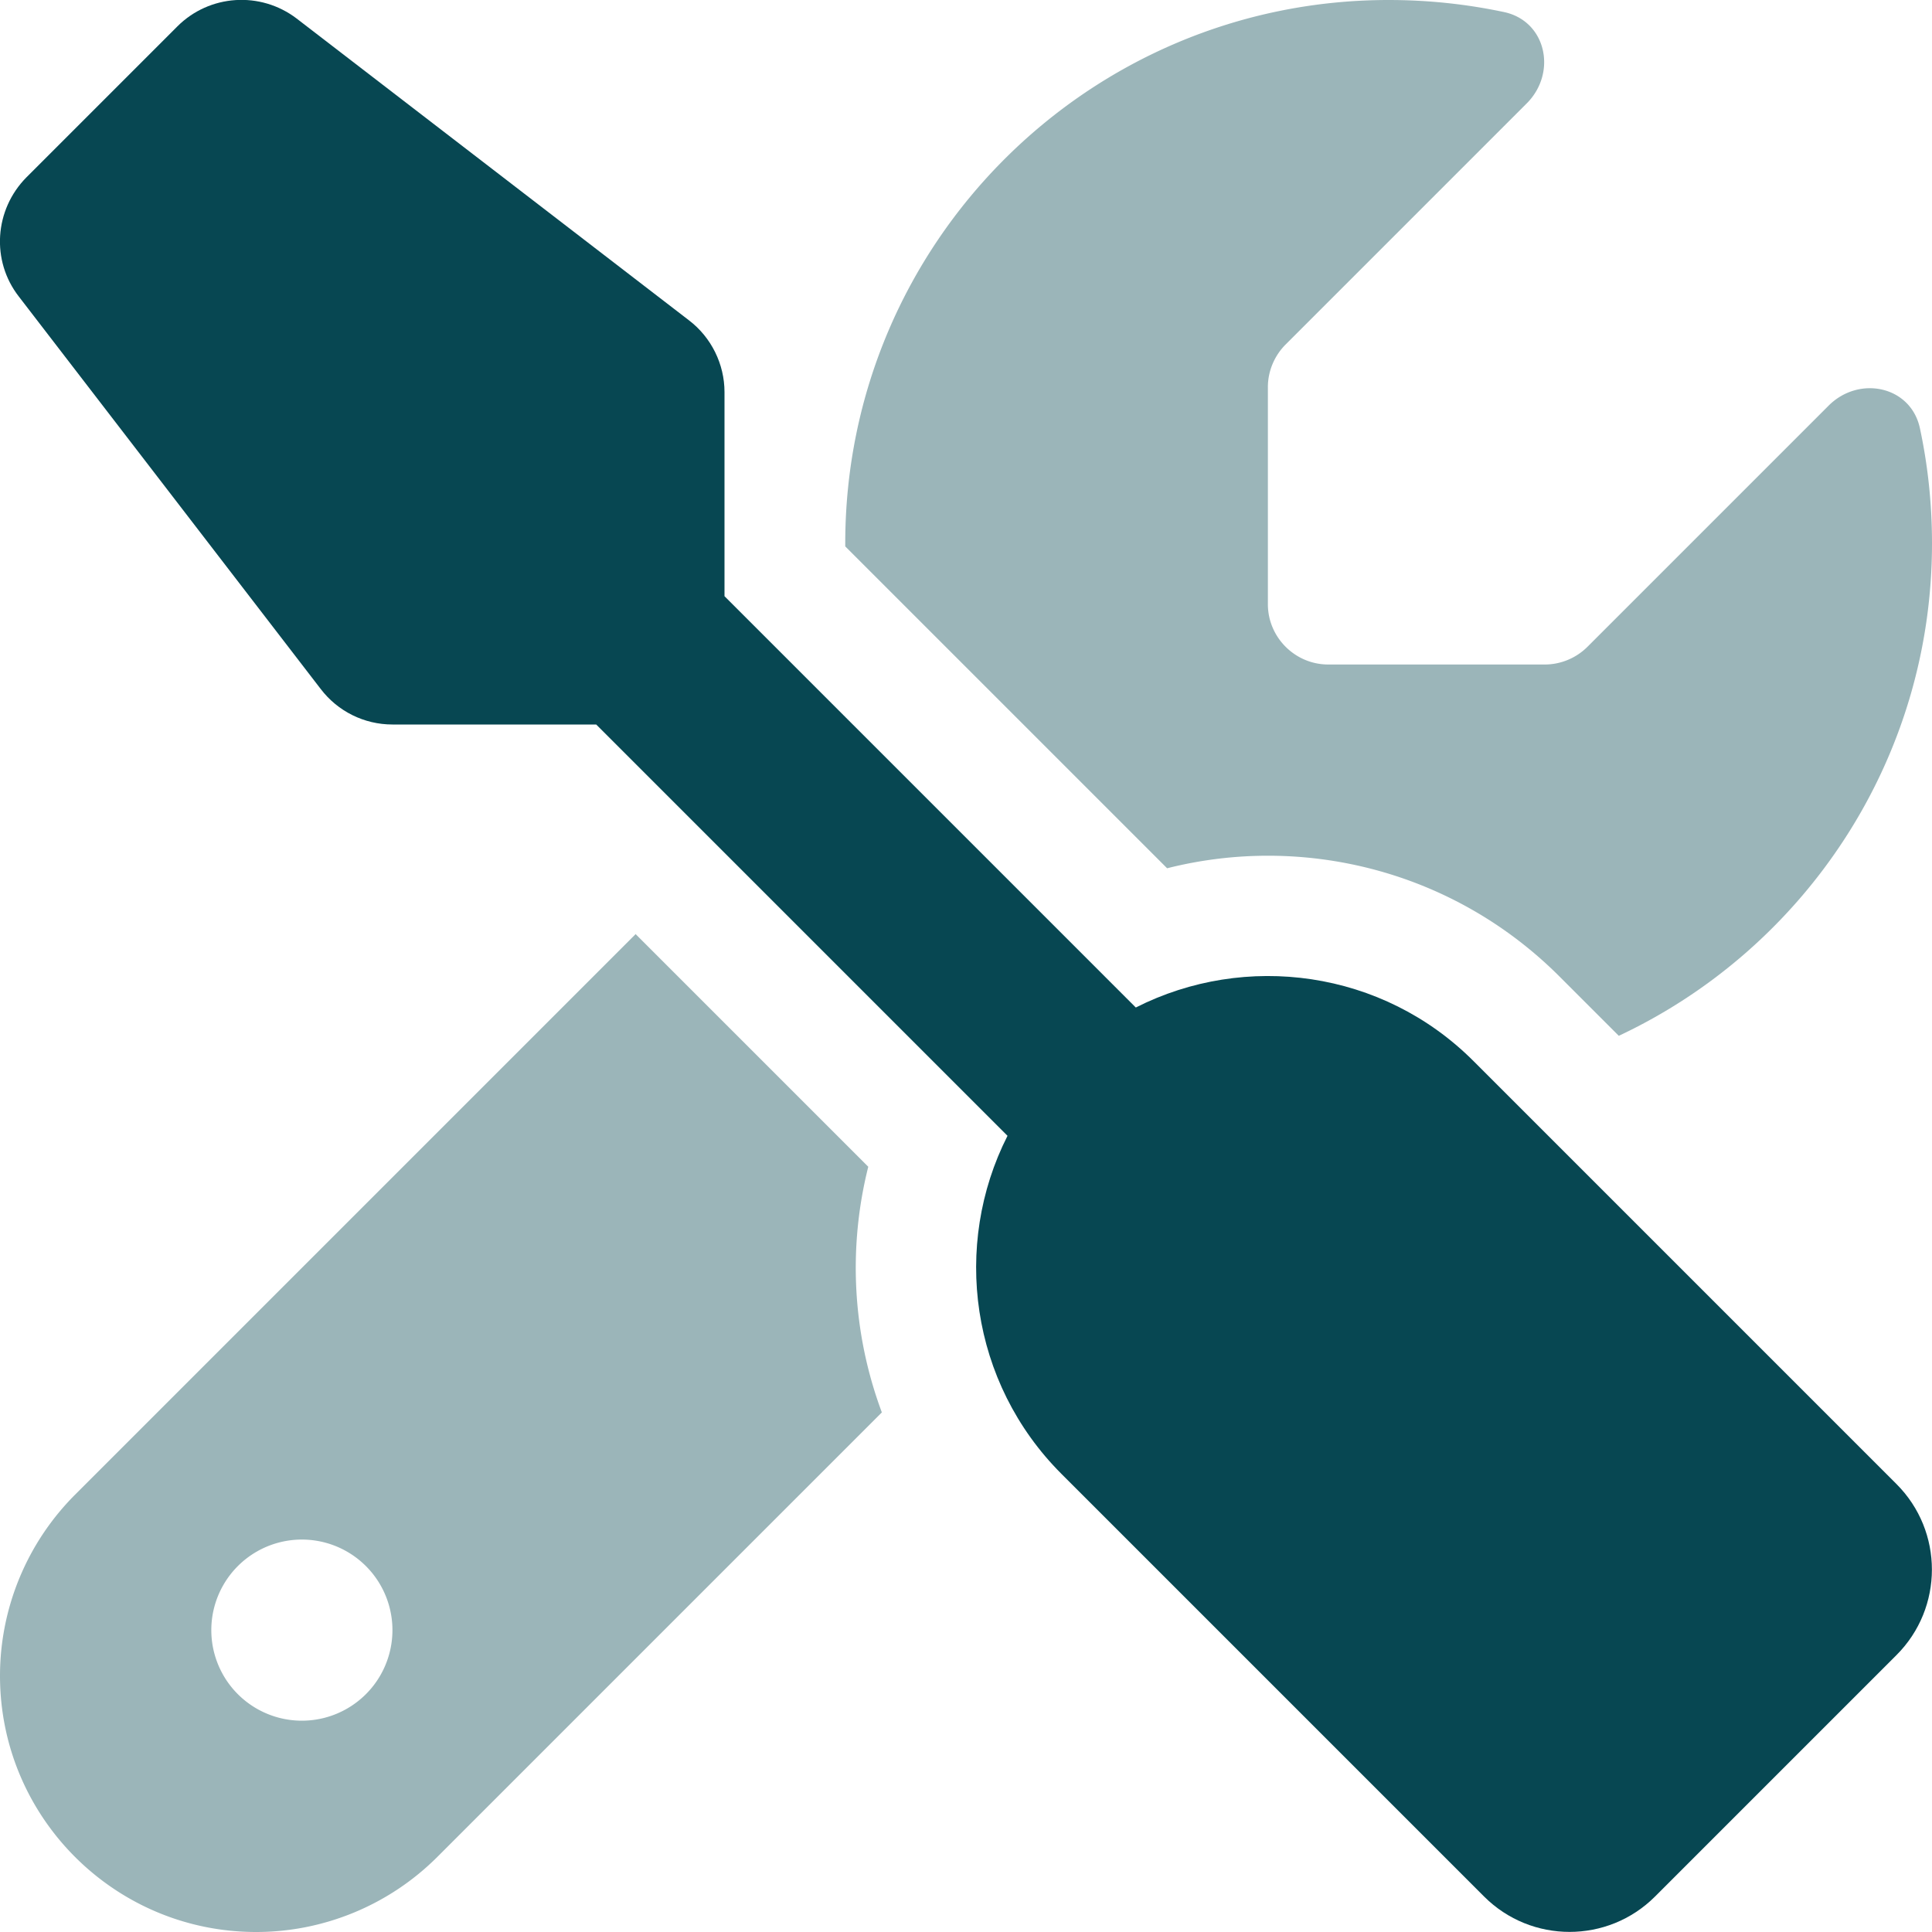
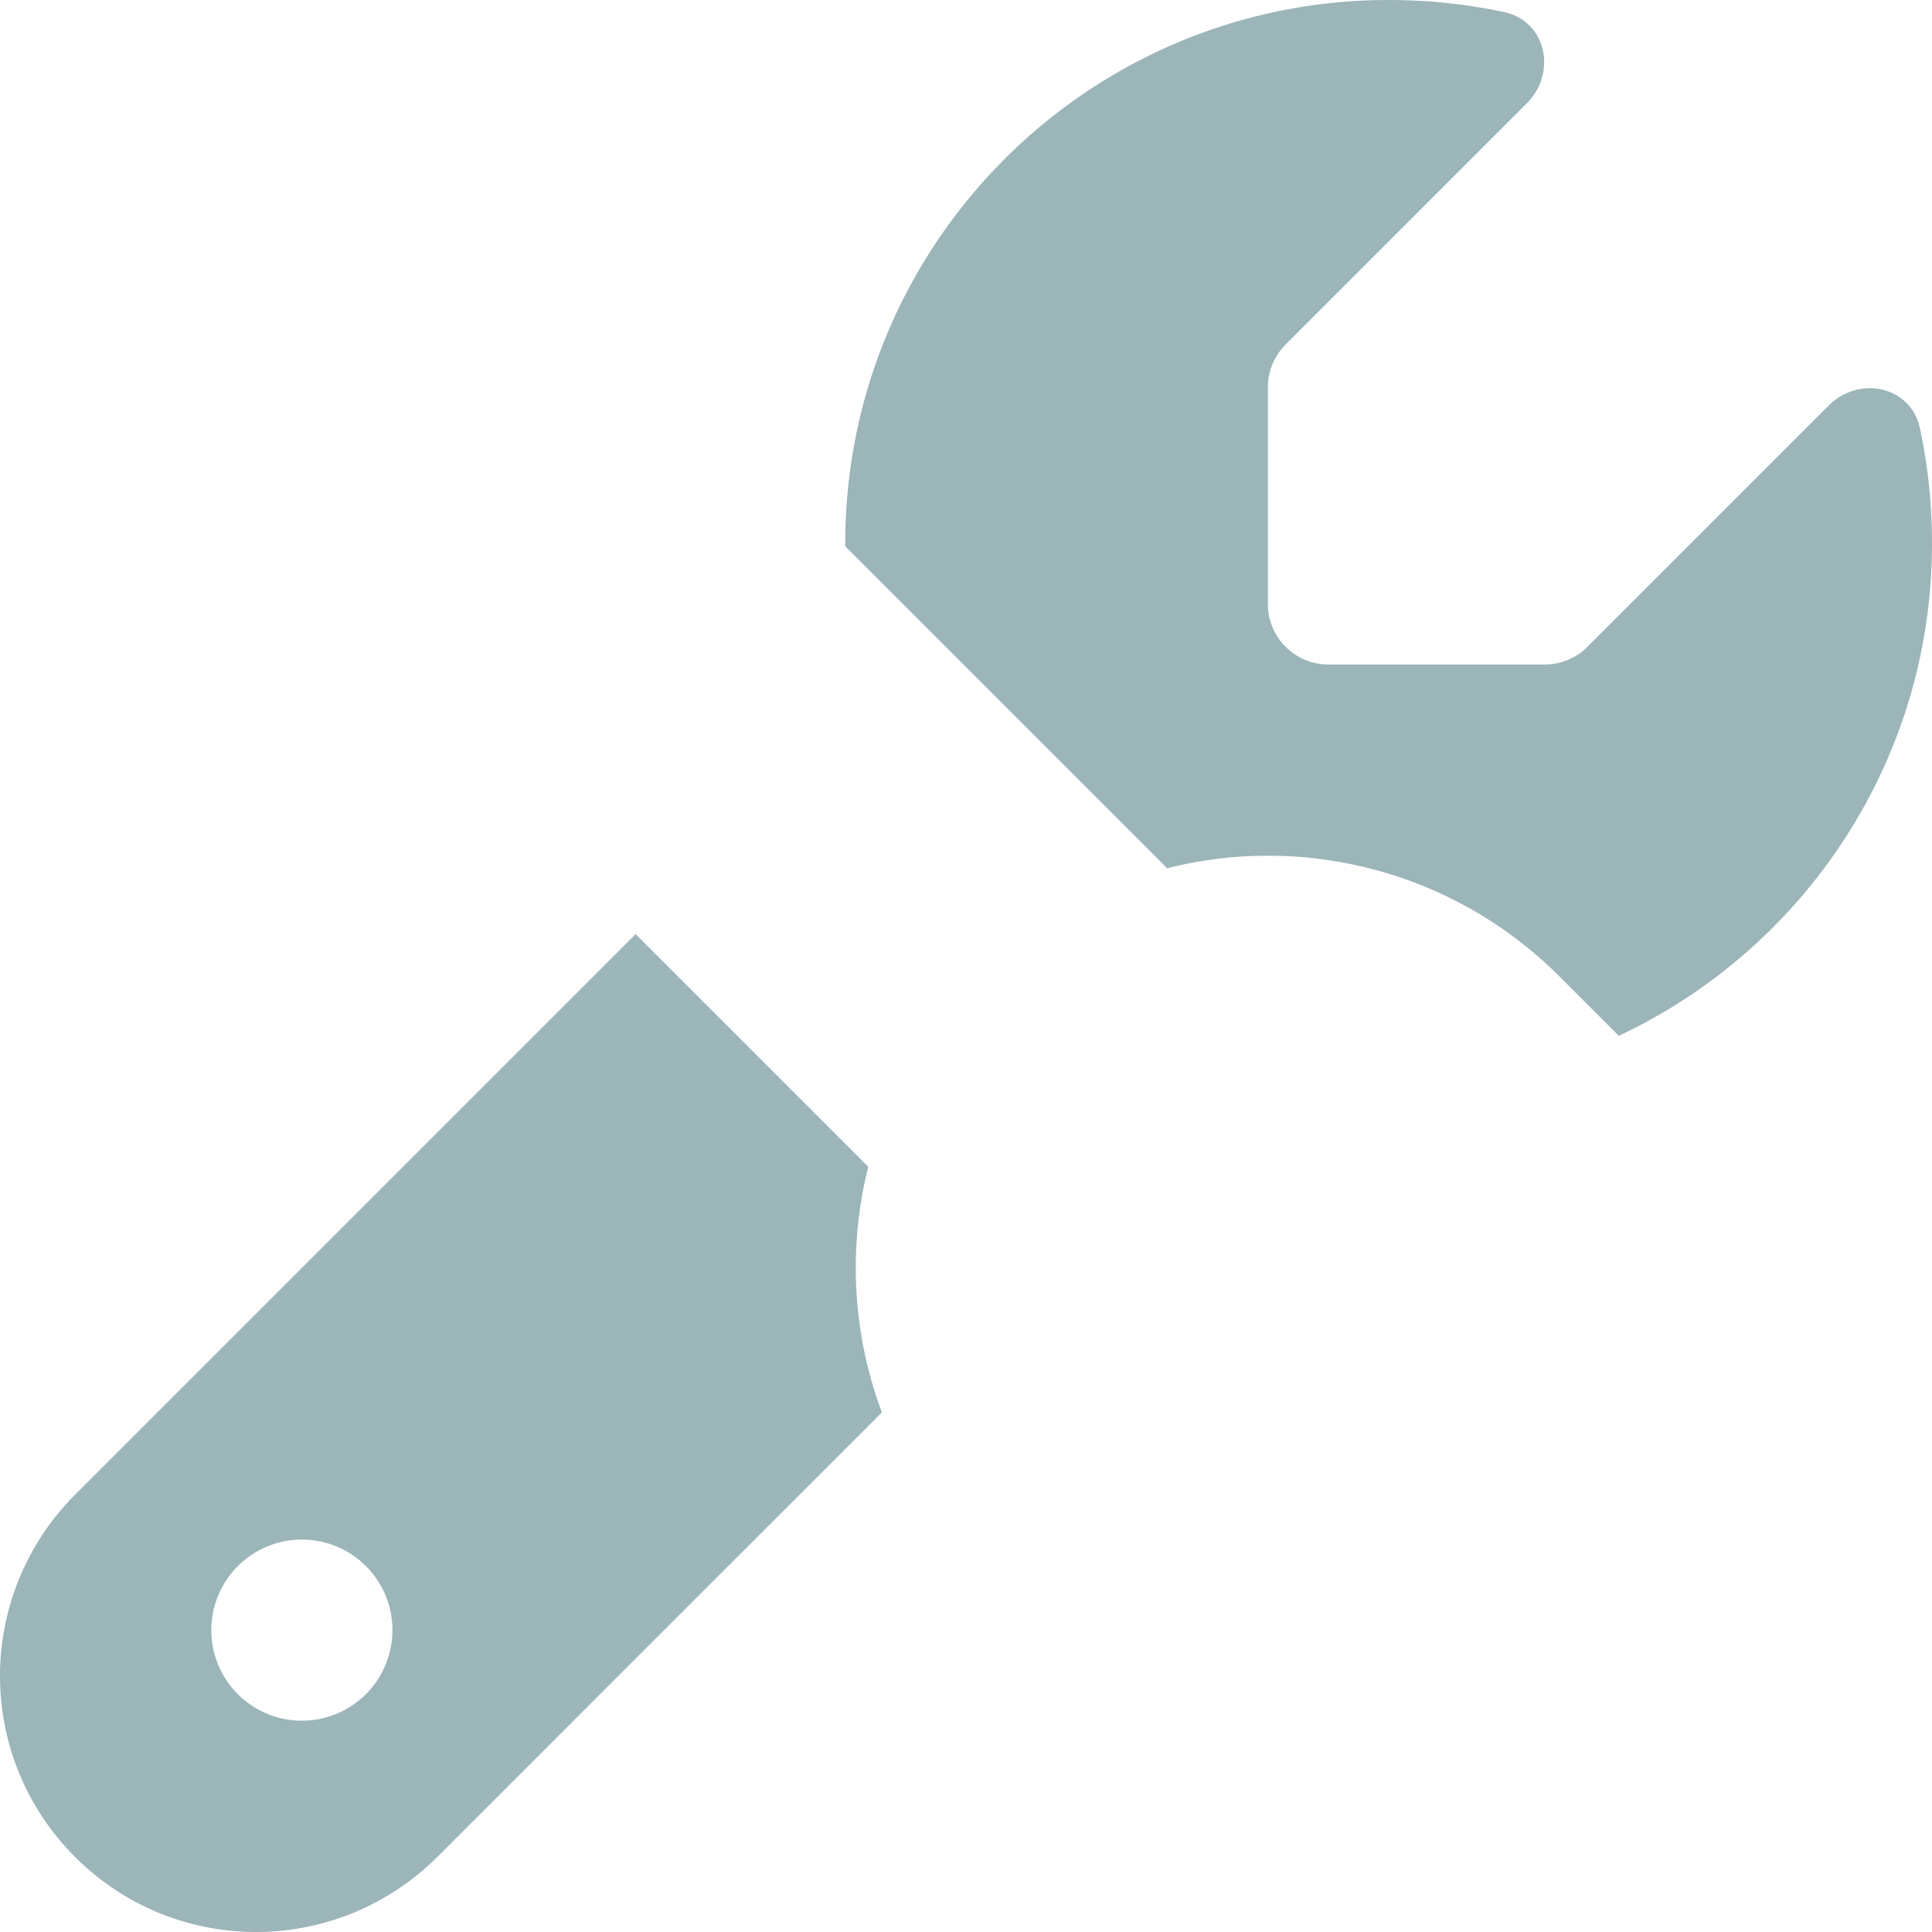
<svg xmlns="http://www.w3.org/2000/svg" viewBox="0 0 512 512">
  <path class="fa-secondary" opacity=".4" fill="#074752" d="M168.4 247.6L19.9 396.1C7.2 408.8 0 426.1 0 444.1C0 481.6 30.4 512 67.9 512c18 0 35.3-7.2 48-19.9L233.7 374.3c-7.8-20.9-9-43.6-3.6-65.1l-61.7-61.7zM429 274.5c49-23 83-72.8 83-130.5c0-10.5-1.1-20.7-3.2-30.5c-2.4-11.2-16.1-14.1-24.2-6l-63.9 63.9c-3 3-7.1 4.7-11.3 4.7H352c-8.8 0-16-7.2-16-16V102.6c0-4.2 1.7-8.3 4.7-11.3l63.9-63.9c8.1-8.1 5.2-21.8-6-24.2C388.7 1.1 378.5 0 368 0C288.5 0 224 64.5 224 144c0 .3 0 .5 0 .8l85.3 85.3c36-9.1 75.8 .5 104 28.7L429 274.5zM80 408a24 24 0 1 1 0 48 24 24 0 1 1 0-48z" />
-   <path class="fa-primary" fill="#074752" d="M47 7c8.5-8.5 22-9.4 31.6-2.1l104 80c5.9 4.5 9.4 11.6 9.4 19v54.1l109 109c29-14.7 65.4-10 89.6 14.3l112 112c12.5 12.5 12.5 32.8 0 45.3l-64 64c-12.5 12.5-32.8 12.5-45.3 0l-112-112c-24.2-24.2-29-60.6-14.3-89.6l-109-109H104c-7.5 0-14.5-3.5-19-9.4L5 78.6C-2.4 69.1-1.5 55.6 7 47L47 7z" />
</svg>